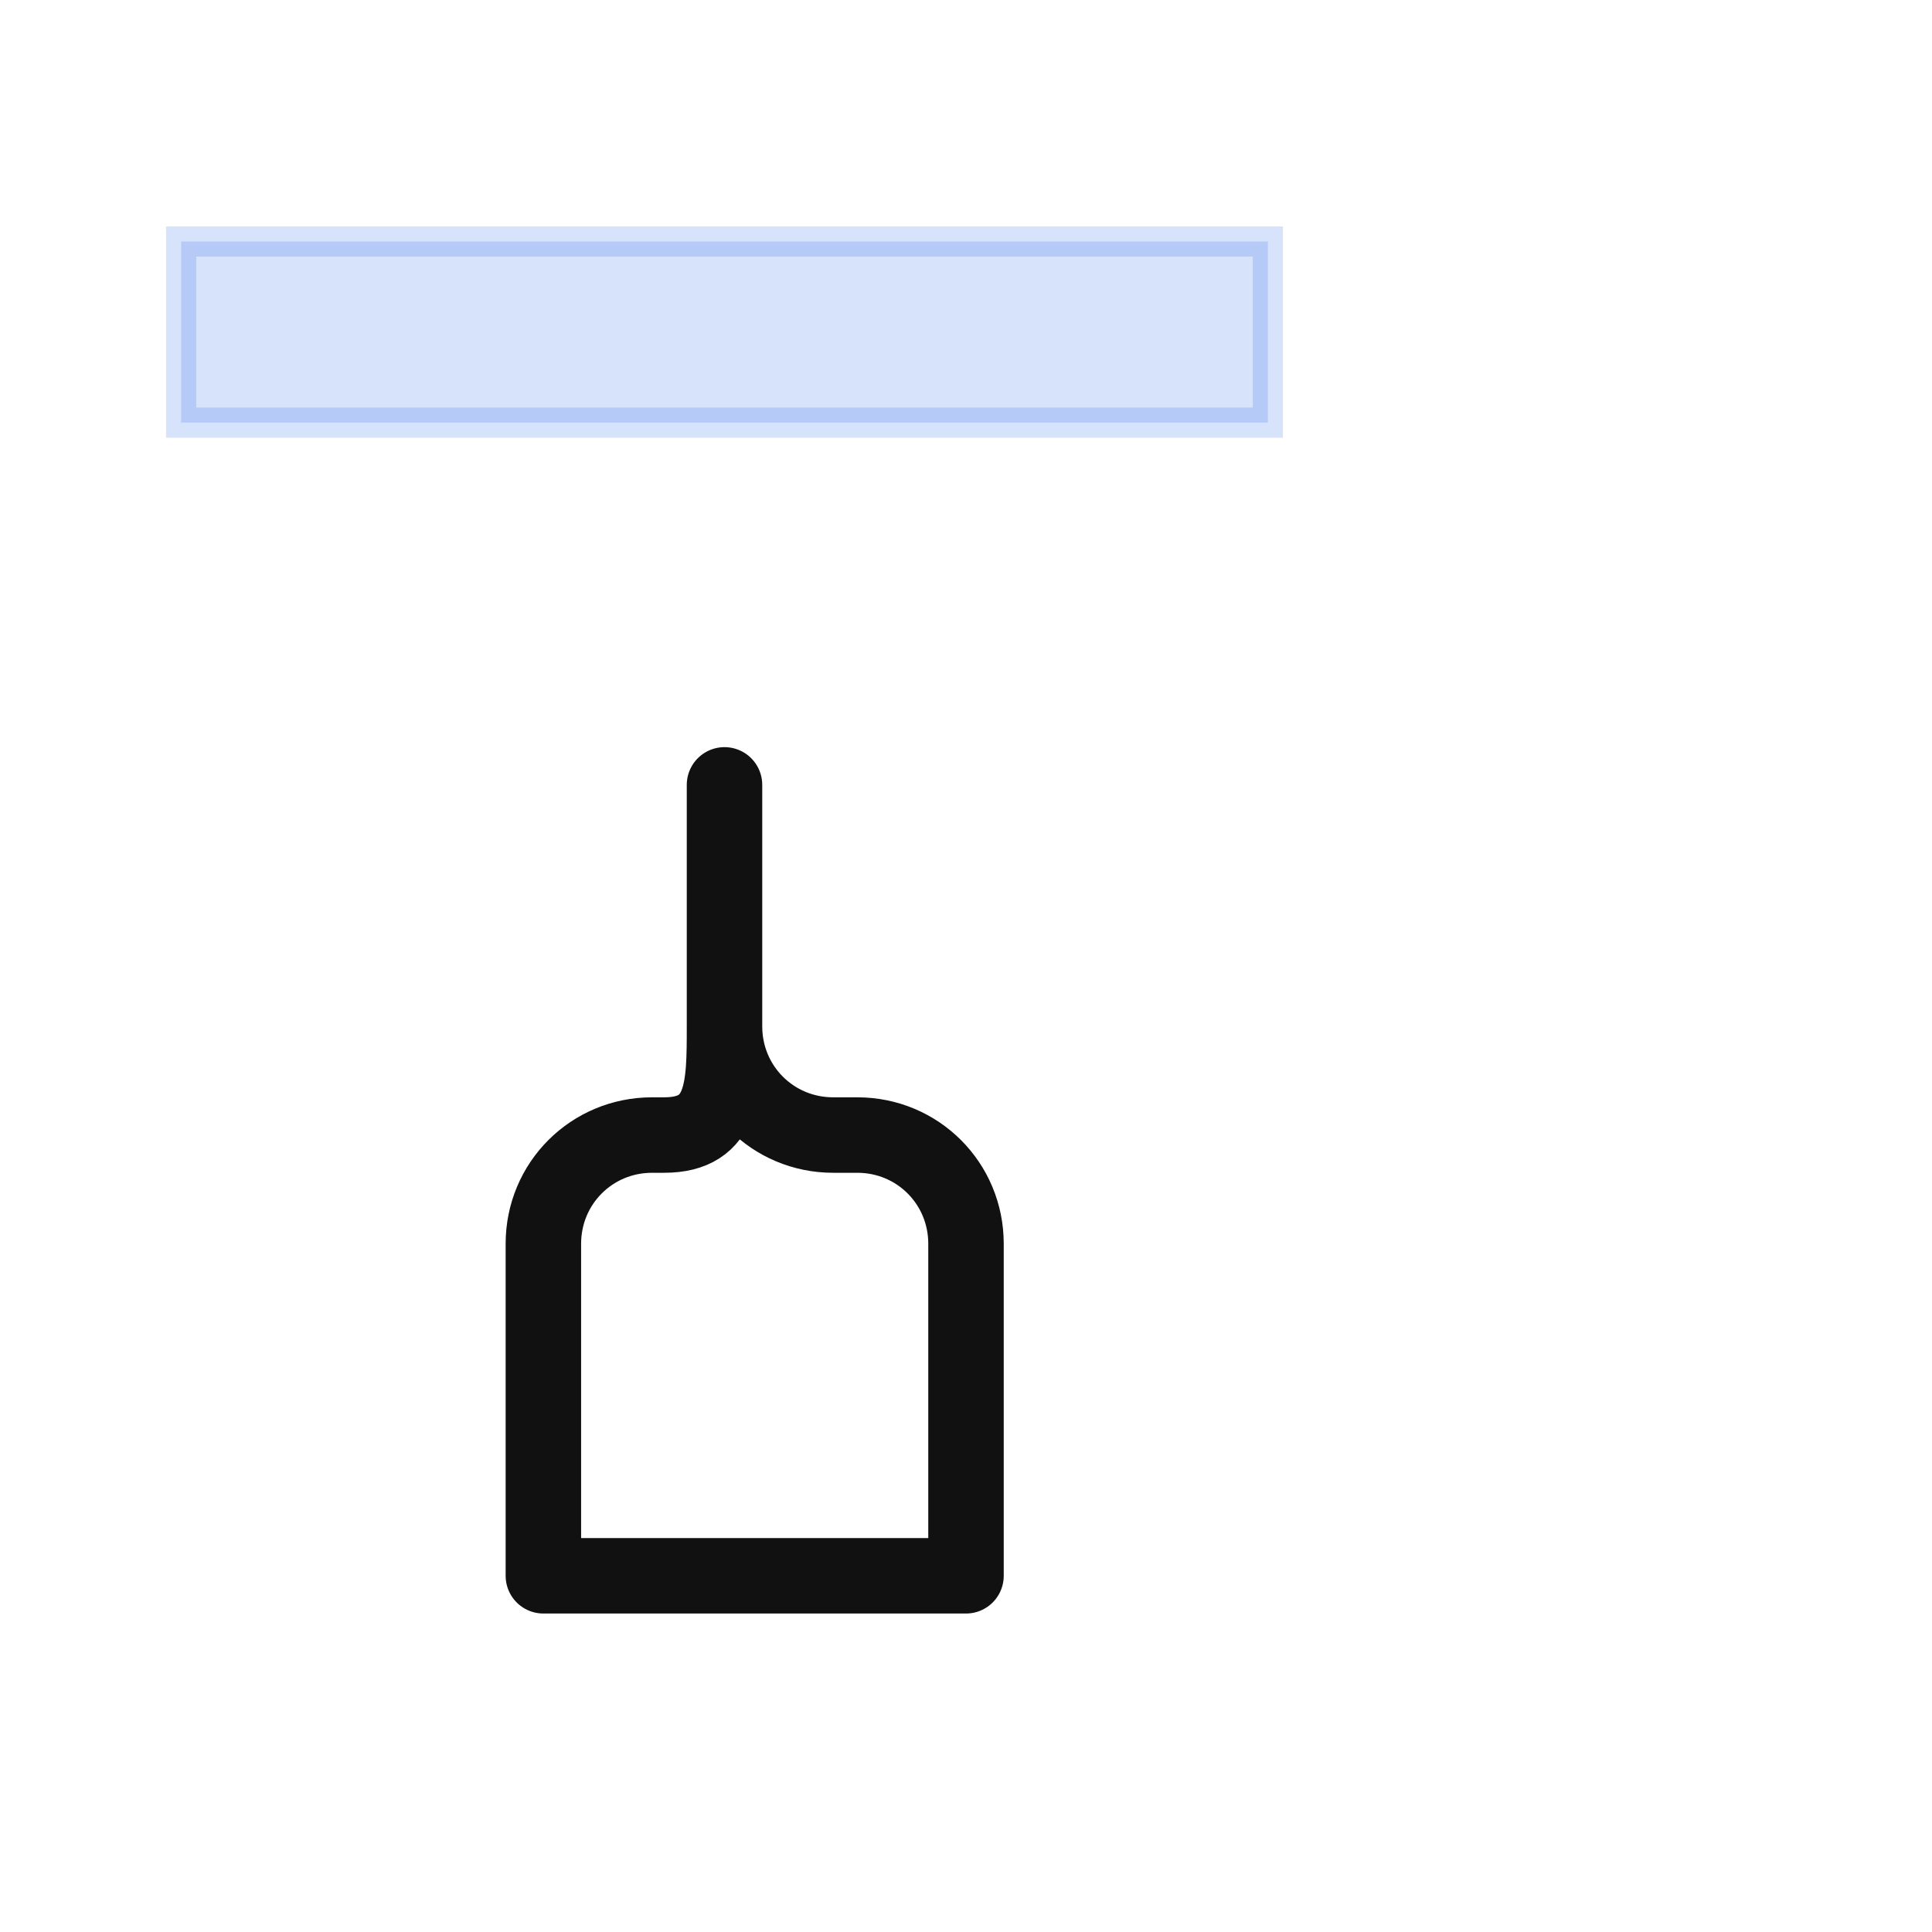
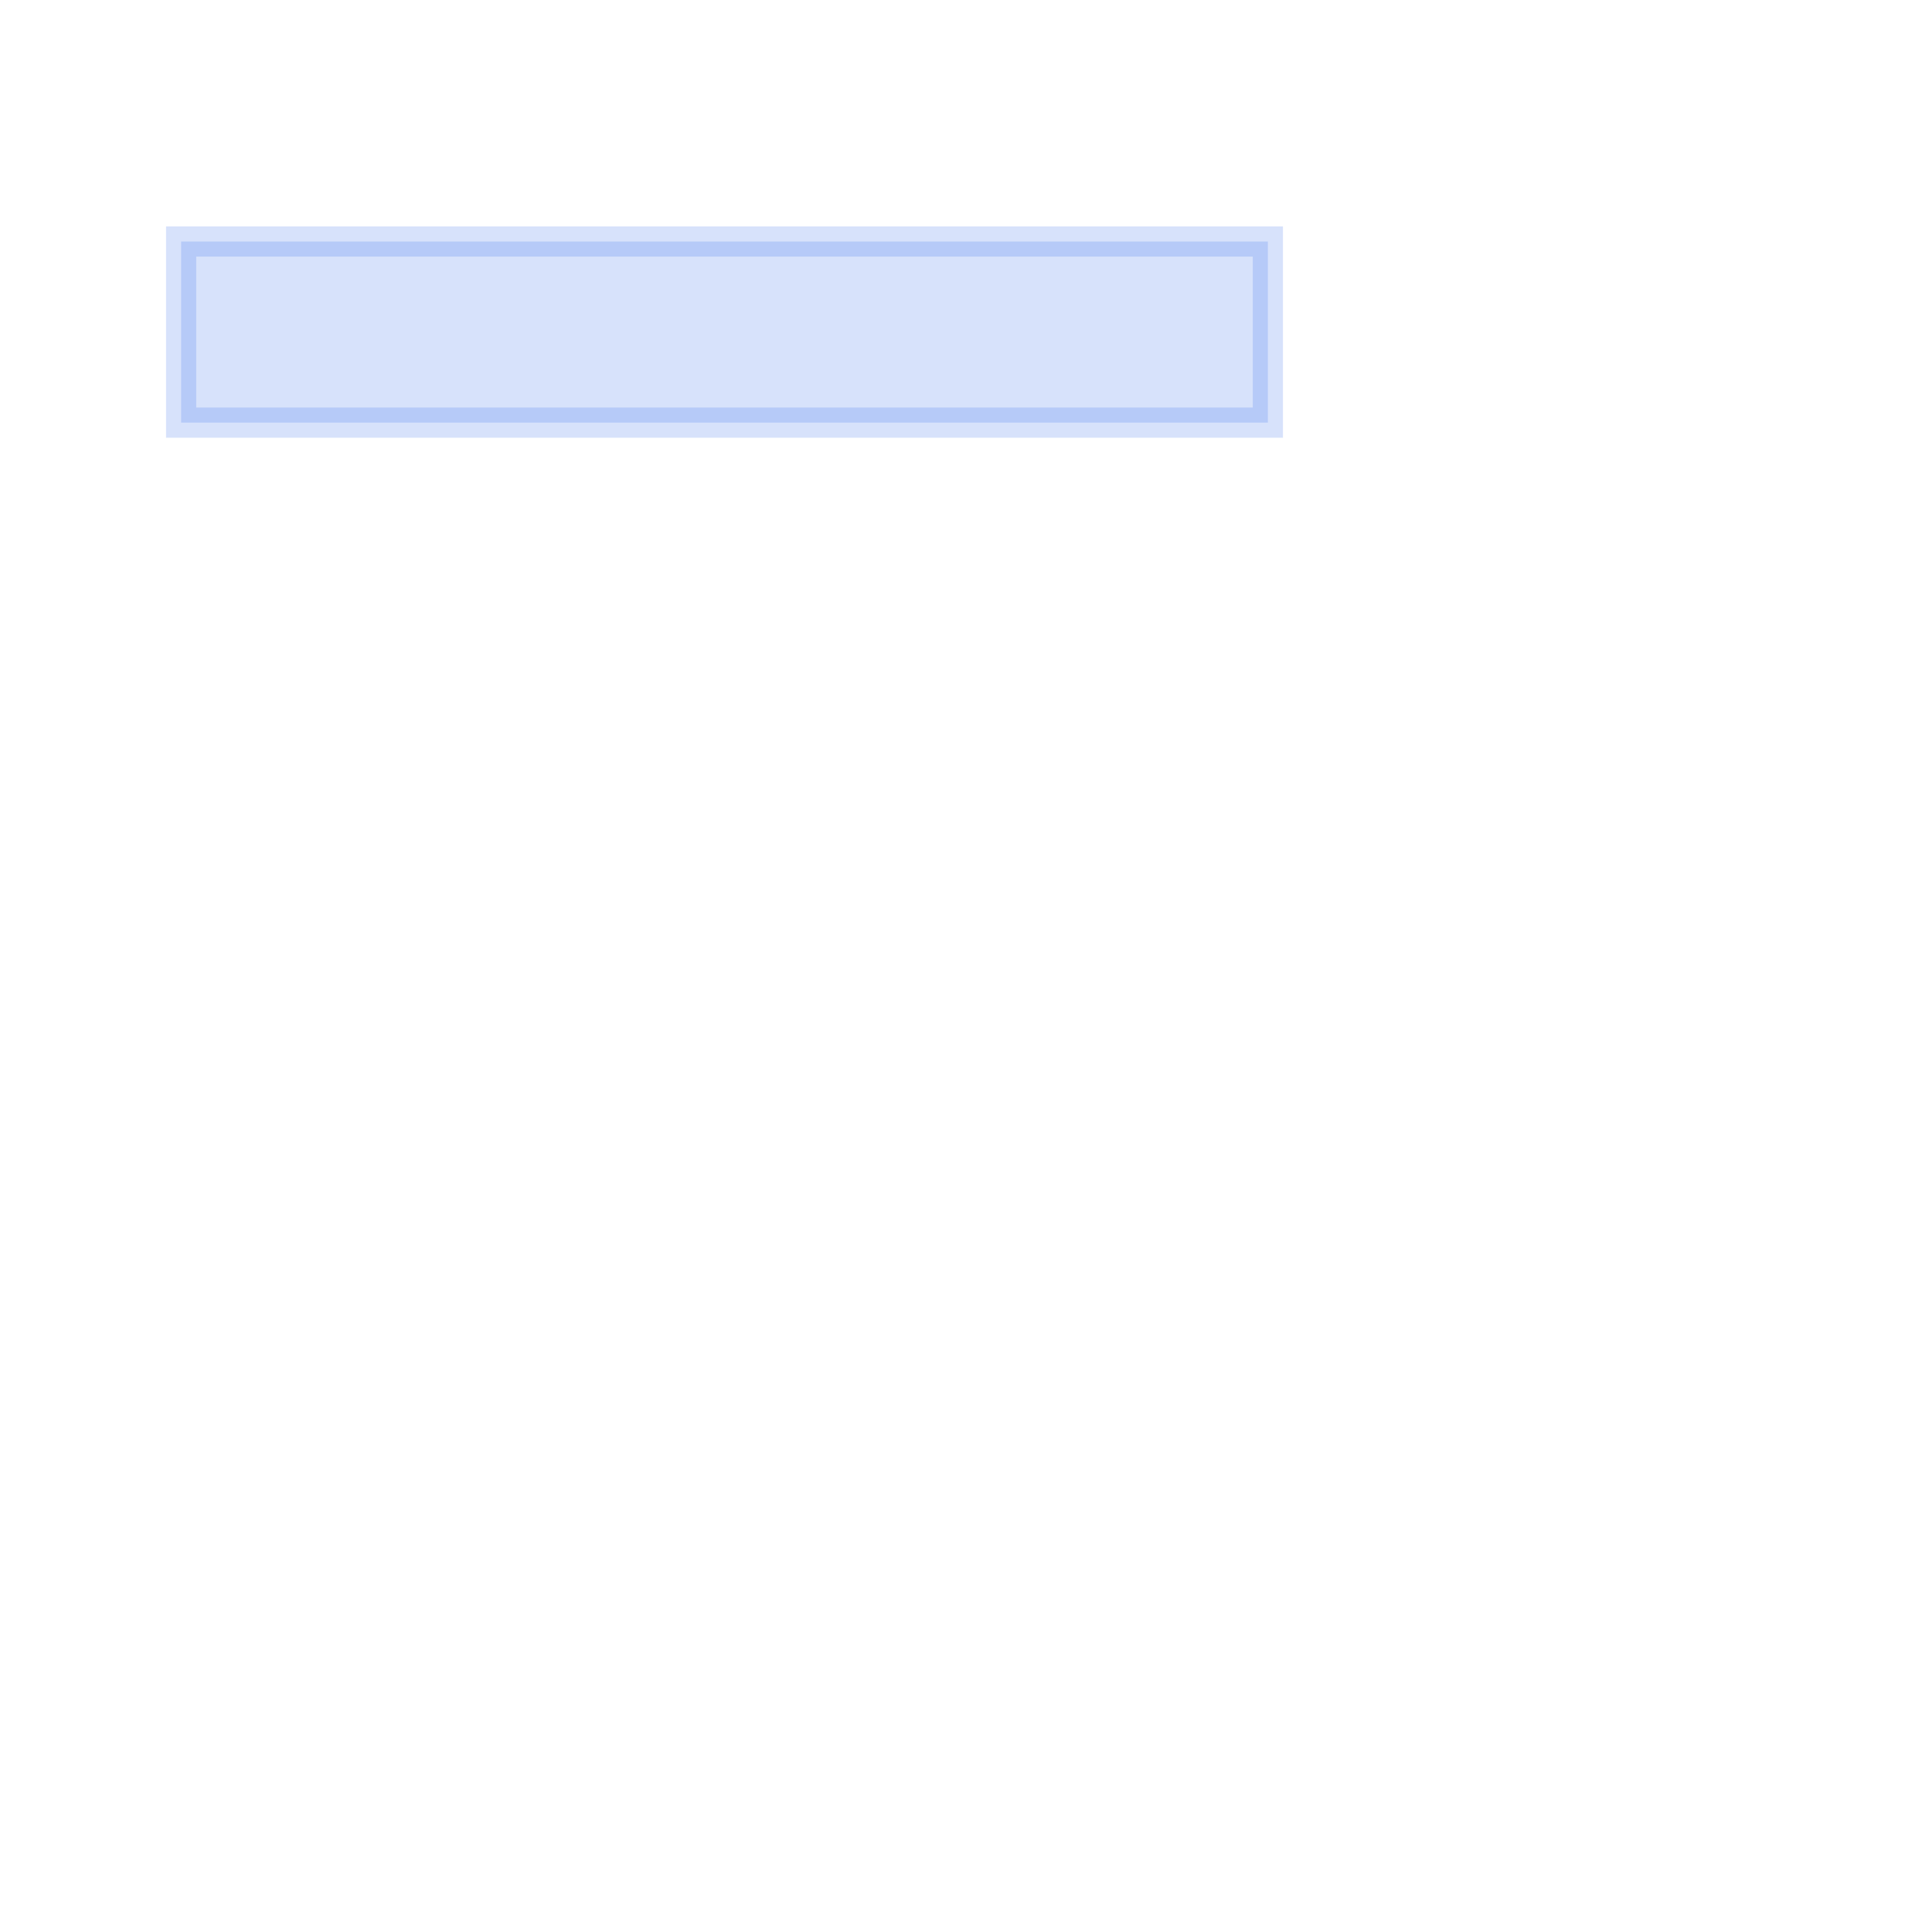
<svg xmlns="http://www.w3.org/2000/svg" width="72" height="72" viewBox="0 0 64 64" role="img" aria-label="Maler">
  <style>
    .line{fill:none;stroke:#111;stroke-width:2.5;stroke-linecap:round;stroke-linejoin:round}
    .accent{fill:#2563eb;stroke:#2563eb}
    .swipe{transform-origin:24px 40px;animation:swipe 2.6s ease-in-out infinite}
    .draw{stroke-dasharray:150;stroke-dashoffset:150;animation:draw 1.1s ease forwards .15s}
    @keyframes swipe{0%,100%{transform:rotate(0)}50%{transform:rotate(-6deg)}}
    @keyframes draw{to{stroke-dashoffset:0}}
  </style>
  <rect x="6" y="8" width="36" height="18" rx="4" class="line draw" />
  <rect x="6" y="8" width="36" height="6" class="accent" opacity=".18" />
-   <path d="M24 26v8c0 2 1.6 3.6 3.6 3.6h.8c2 0 3.6 1.6 3.6 3.6v11H18V41.2c0-2 1.6-3.6 3.6-3.6H22c2 0 2-1.6 2-3.6v-8" class="line swipe" />
</svg>